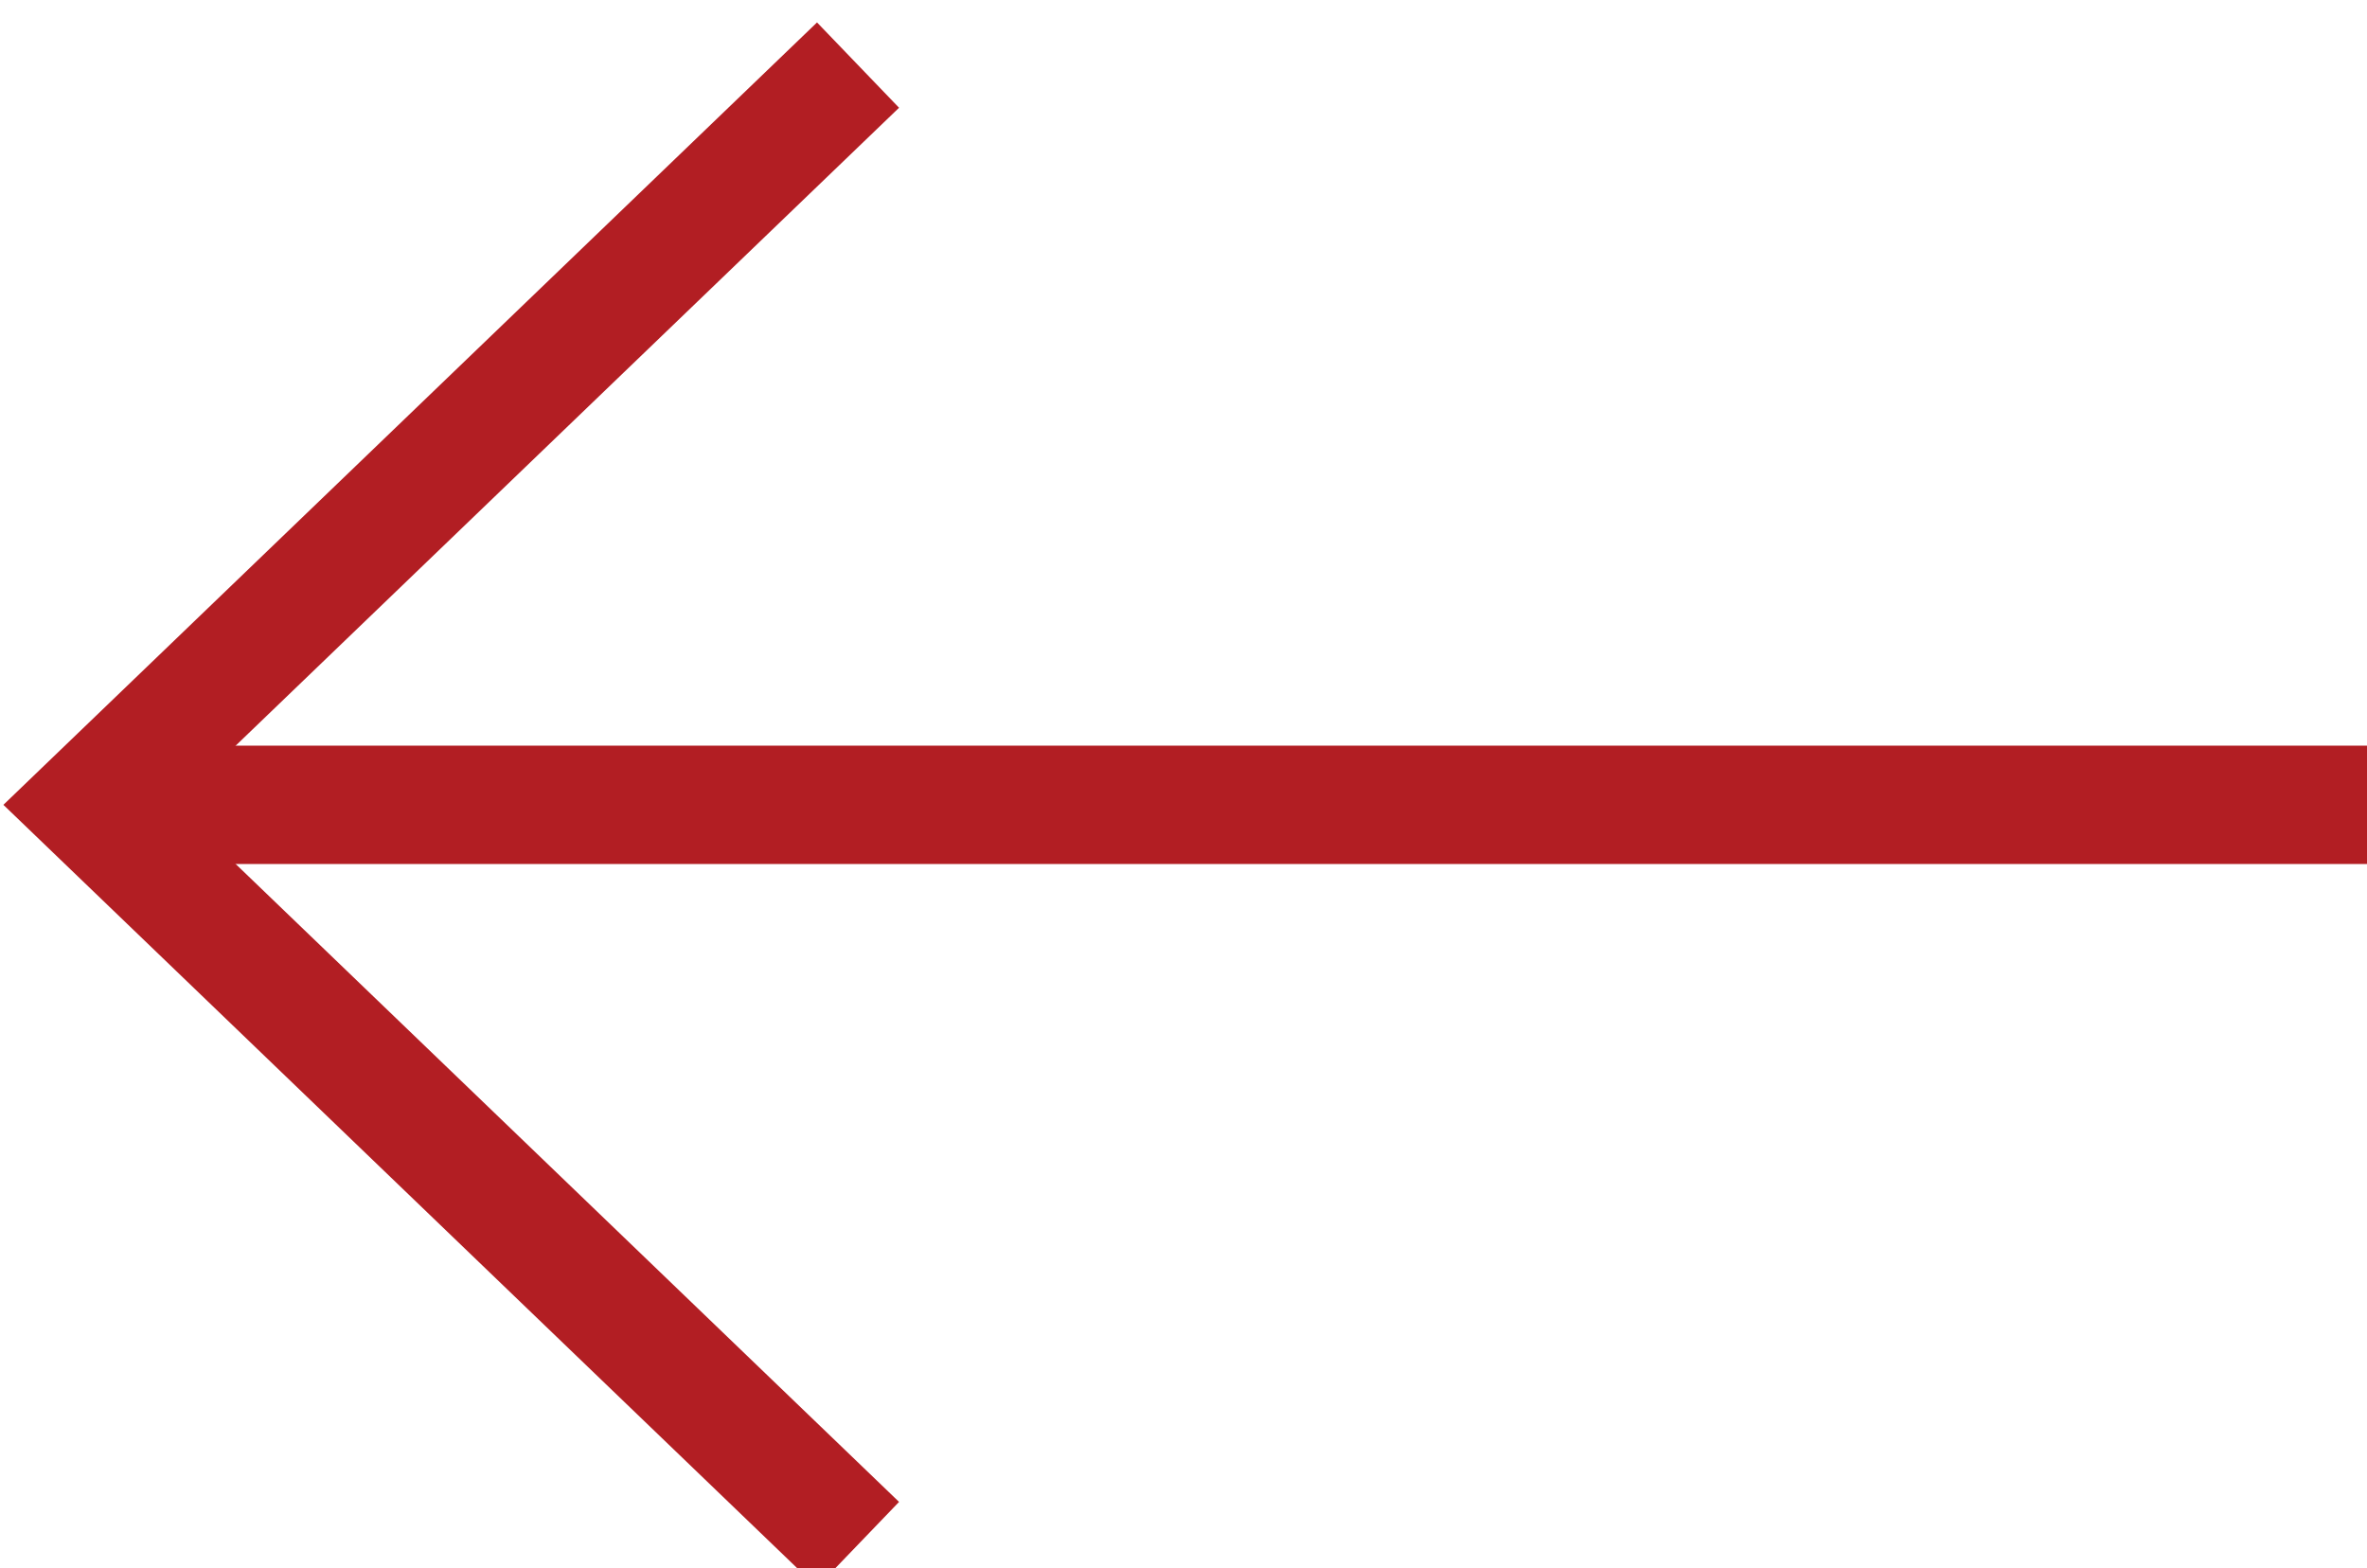
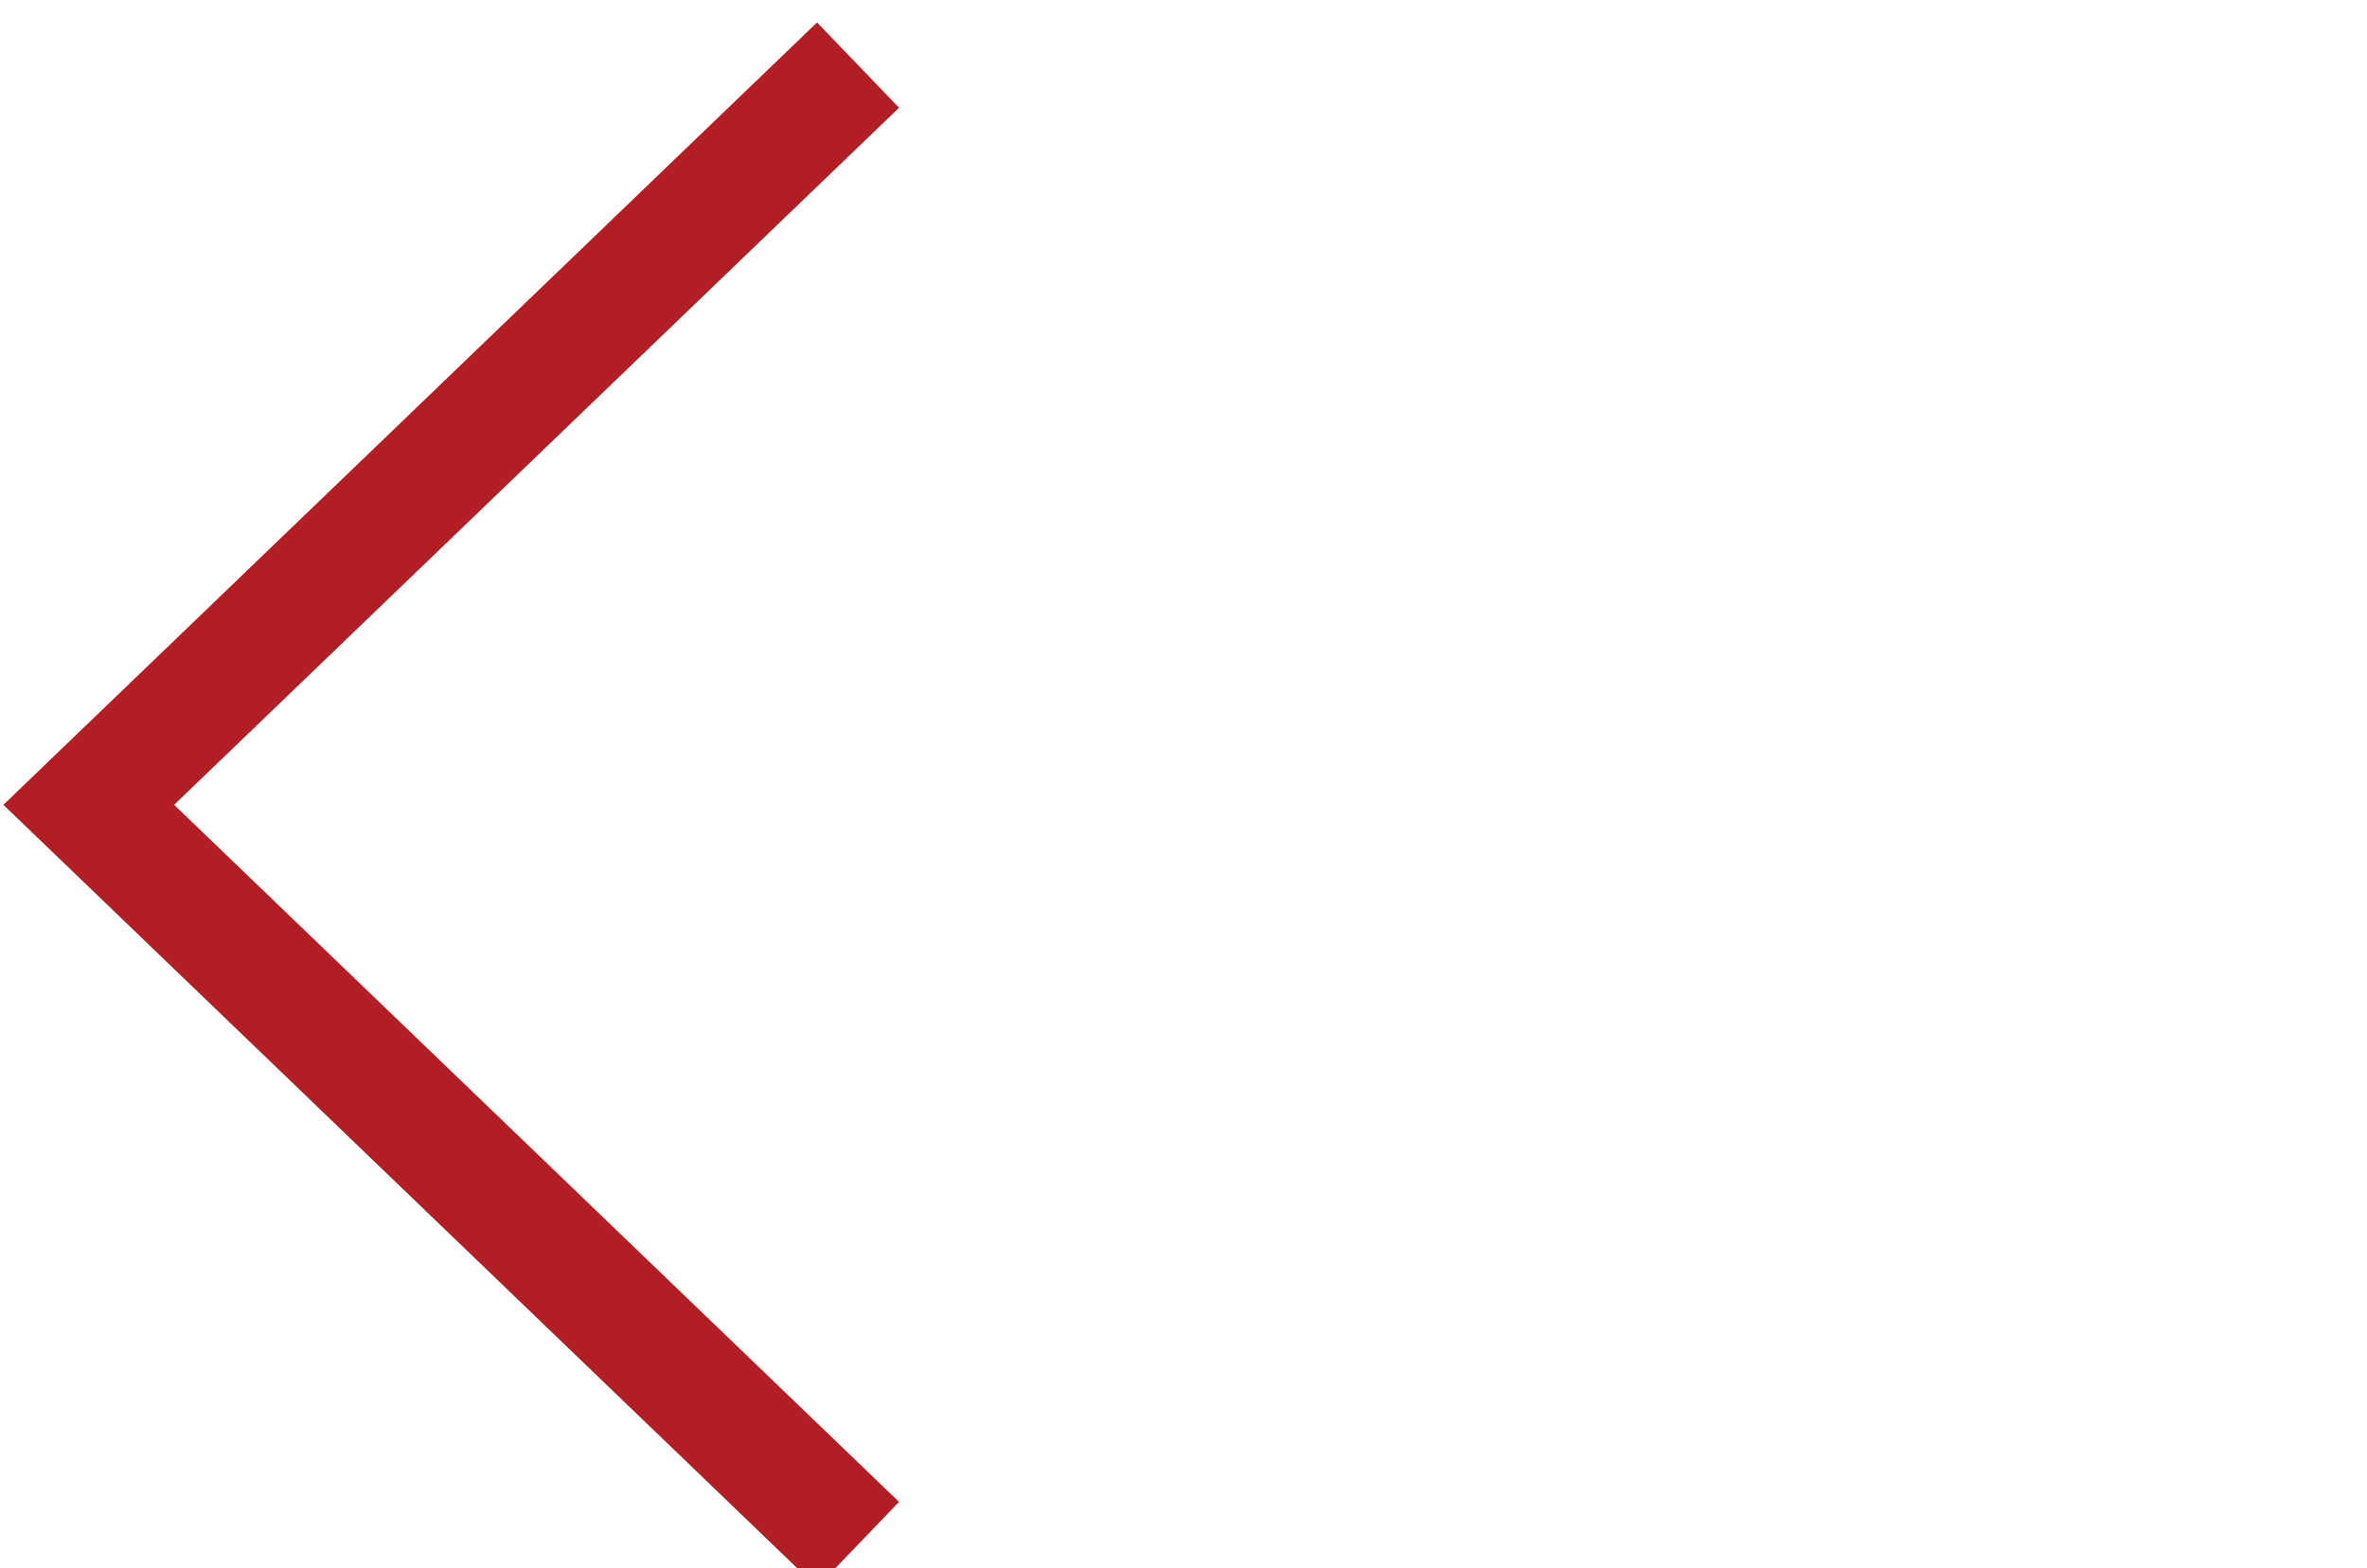
<svg xmlns="http://www.w3.org/2000/svg" version="1.1" id="Ebene_1" x="0px" y="0px" viewBox="0 0 40 26.5" style="enable-background:new 0 0 40 26.5;" xml:space="preserve">
  <style type="text/css">
	.st0{fill:none;stroke:#B21E23;stroke-width:2;}
</style>
  <g id="Gruppe_24" transform="translate(720 -108)">
    <path id="Pfad_14" class="st0" d="M-705.5,134.1l-13-12.5l13-12.5" />
-     <path id="Pfad_15_1_" class="st0" d="M-718.5,121.6l38.5,0" />
  </g>
</svg>